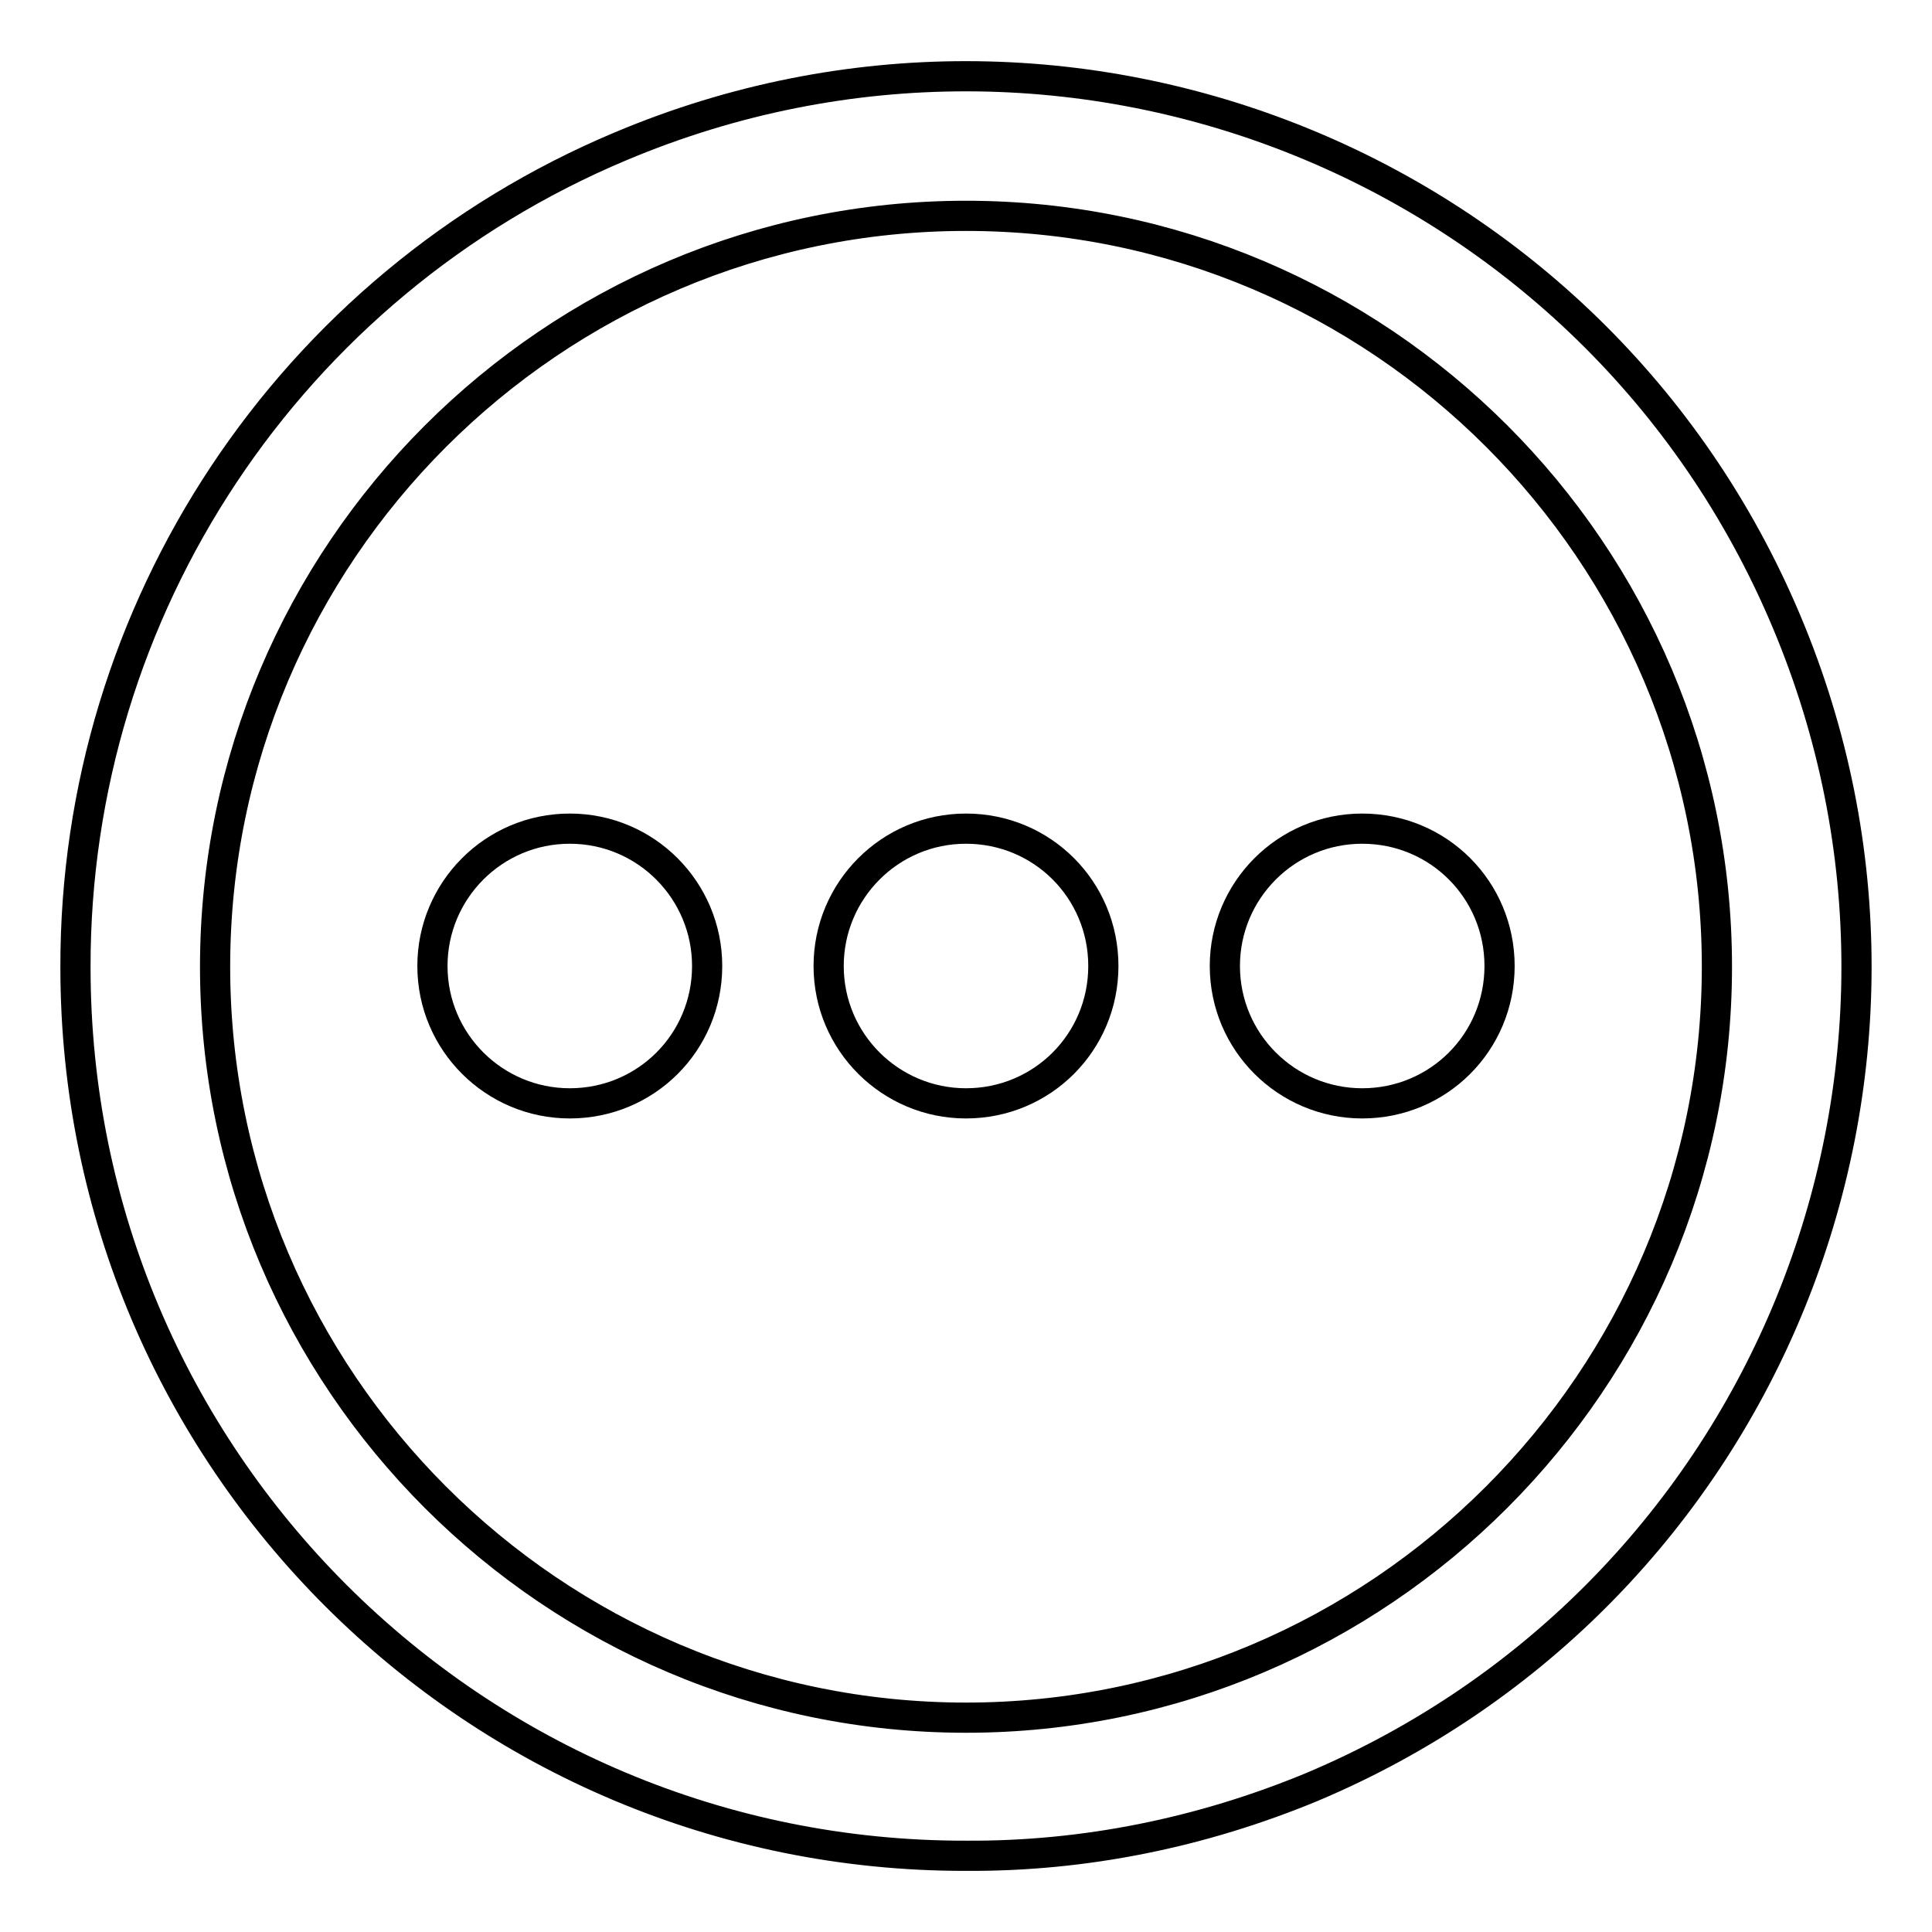
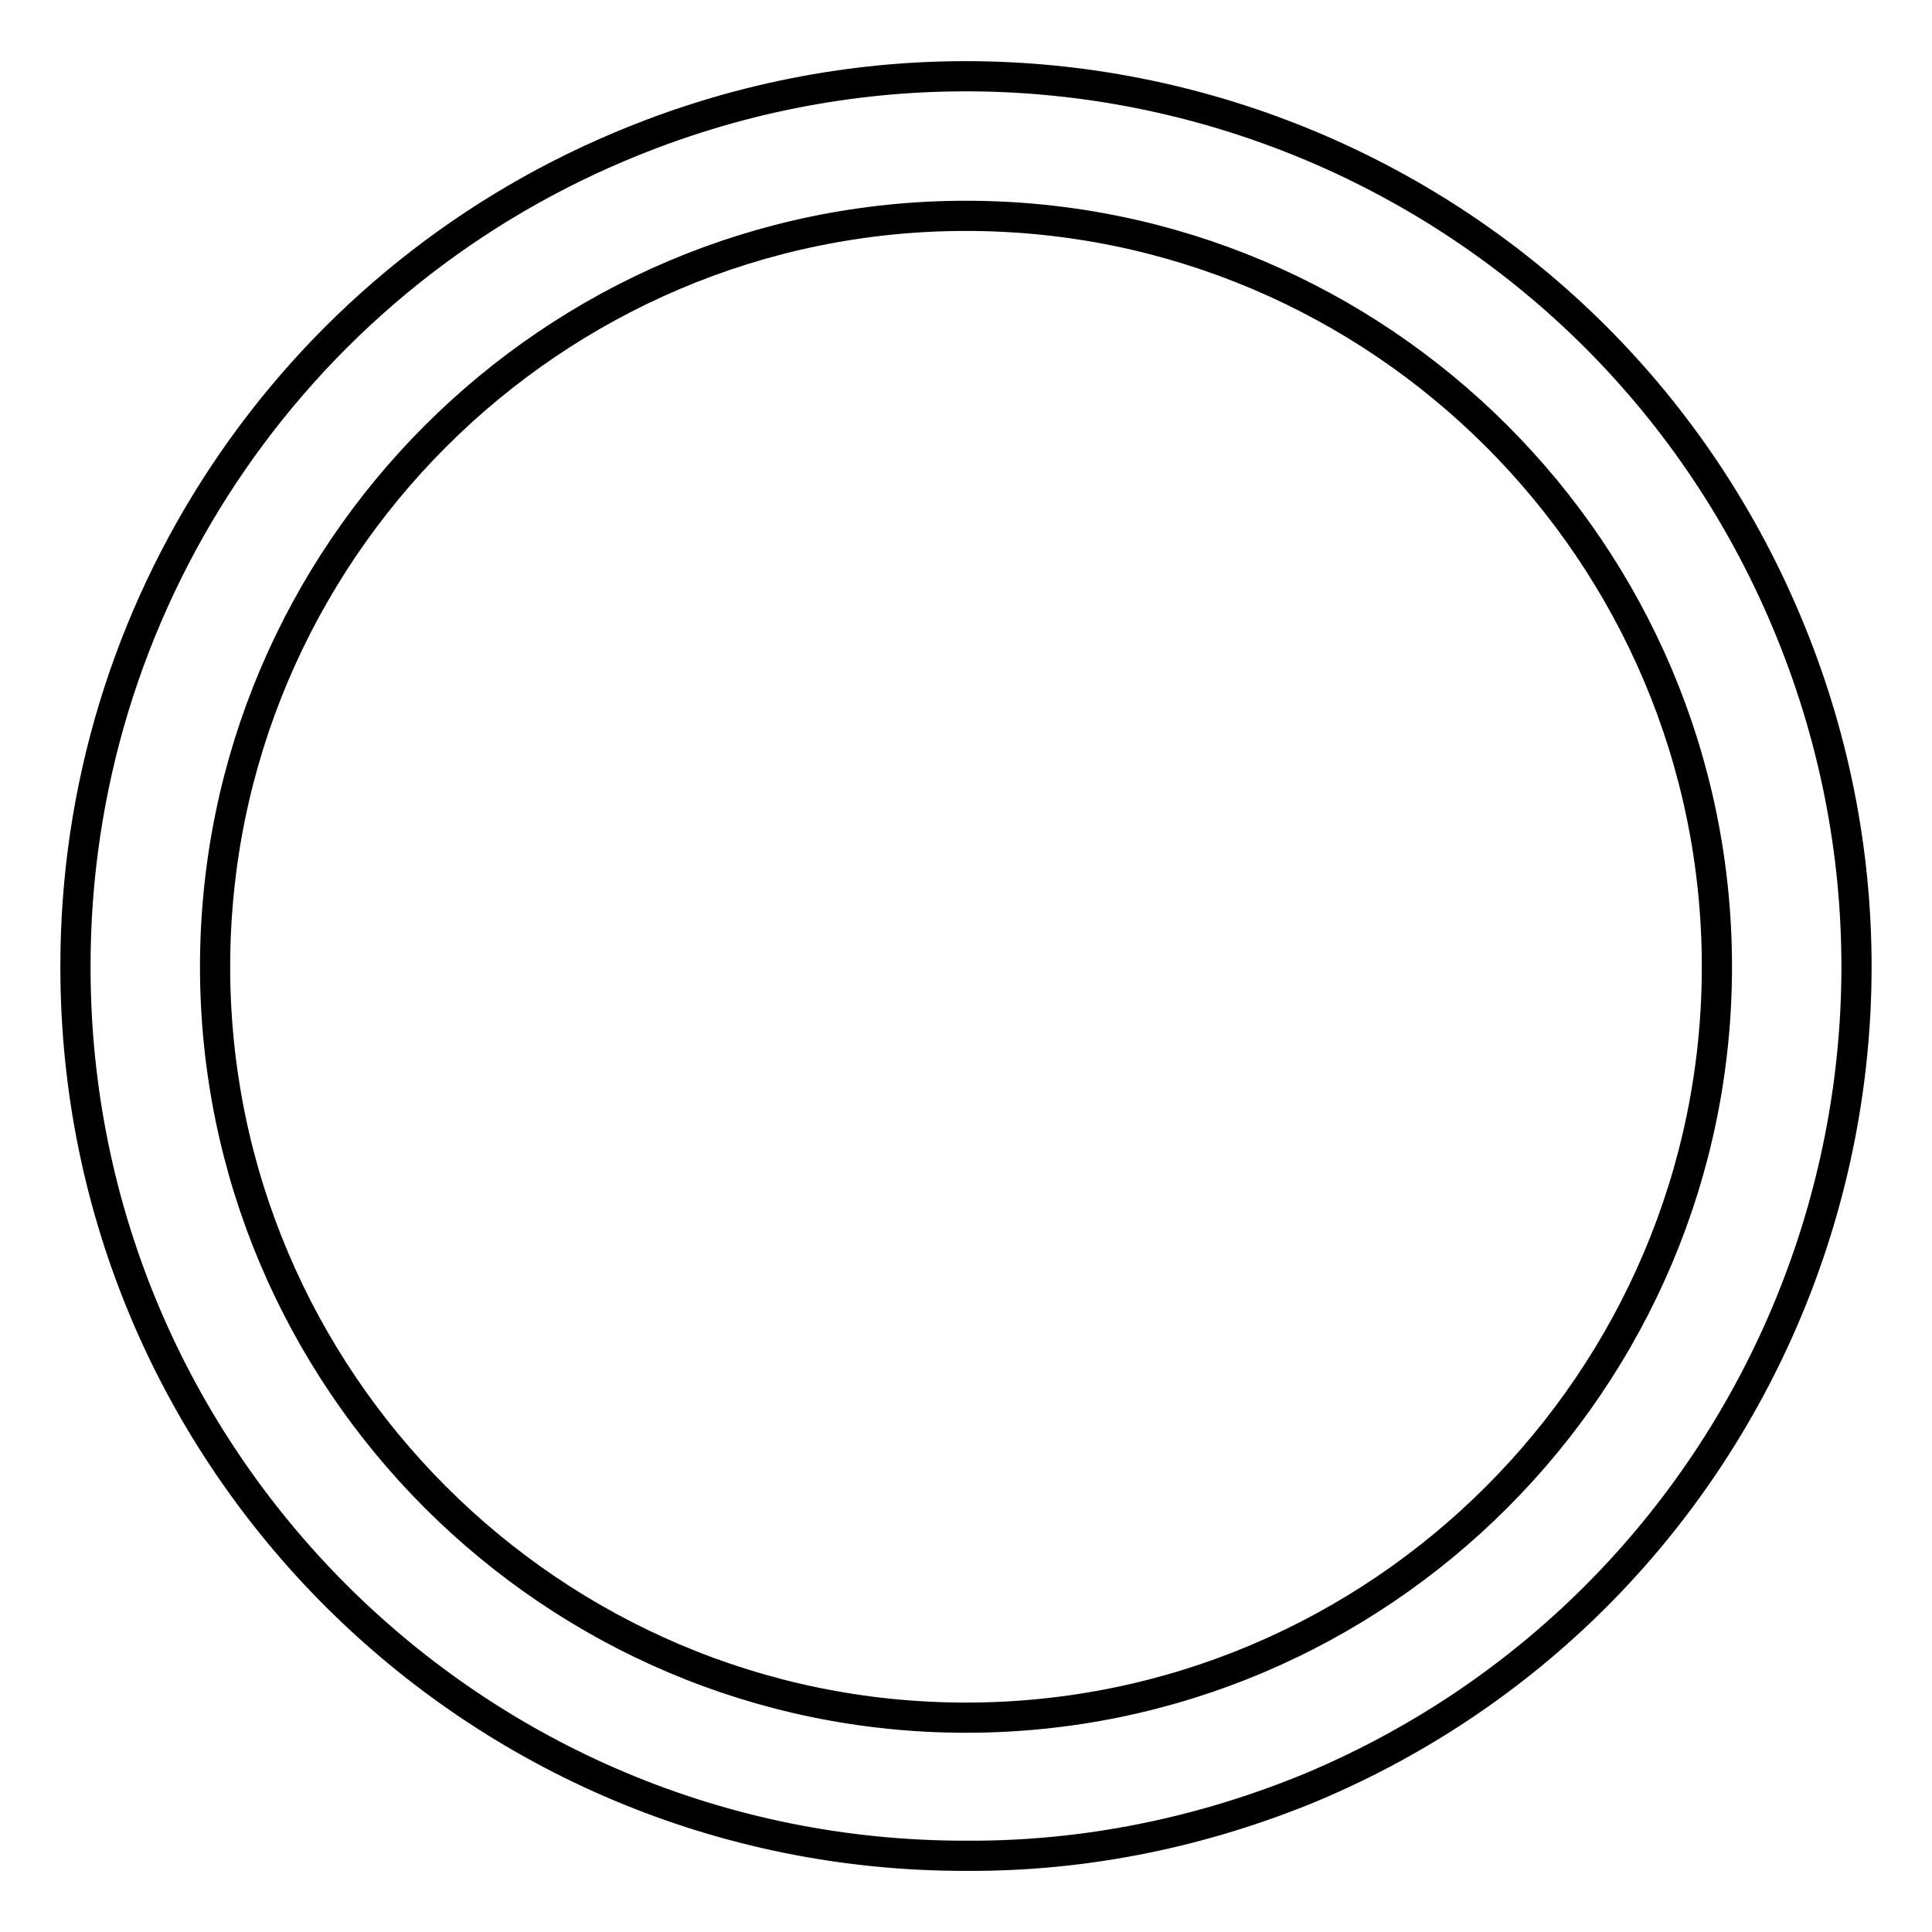
<svg xmlns="http://www.w3.org/2000/svg" version="1.1" x="0px" y="0px" viewBox="0 0 256 256" enable-background="new 0 0 256 256" xml:space="preserve">
  <g>
    <path stroke-width="4" fill-opacity="0" stroke="#000000" d="M128,245.9c-65.1,0.1-118-52.6-118-117.7C9.9,80.7,38.4,37.8,82.2,19.4c60-25.3,129.2,2.8,154.5,62.9 c25.3,60-2.8,129.2-62.9,154.5C159.3,242.8,143.8,246,128,245.9z M128,28.6c-54.8,0-99.5,44.7-99.5,99.5 c0,54.8,44.7,99.5,99.5,99.5s99.5-44.7,99.5-99.5C227.5,73.2,182.8,28.6,128,28.6z" />
-     <path stroke-width="4" fill-opacity="0" stroke="#000000" d="M128,146.2c-10,0-18.2-8.1-18.2-18.2c0-10,8.1-18.2,18.2-18.2s18.2,8.1,18.2,18.2l0,0 C146.2,138.1,138.1,146.2,128,146.2z M75.5,146.2c-10,0-18.2-8.1-18.2-18.2c0-10,8.1-18.2,18.2-18.2S93.7,118,93.7,128l0,0 C93.7,138.1,85.6,146.2,75.5,146.2z M180.5,146.2c-10,0-18.2-8.1-18.2-18.2c0-10,8.1-18.2,18.2-18.2s18.2,8.1,18.2,18.2l0,0 C198.7,138.1,190.6,146.2,180.5,146.2z" />
  </g>
</svg>